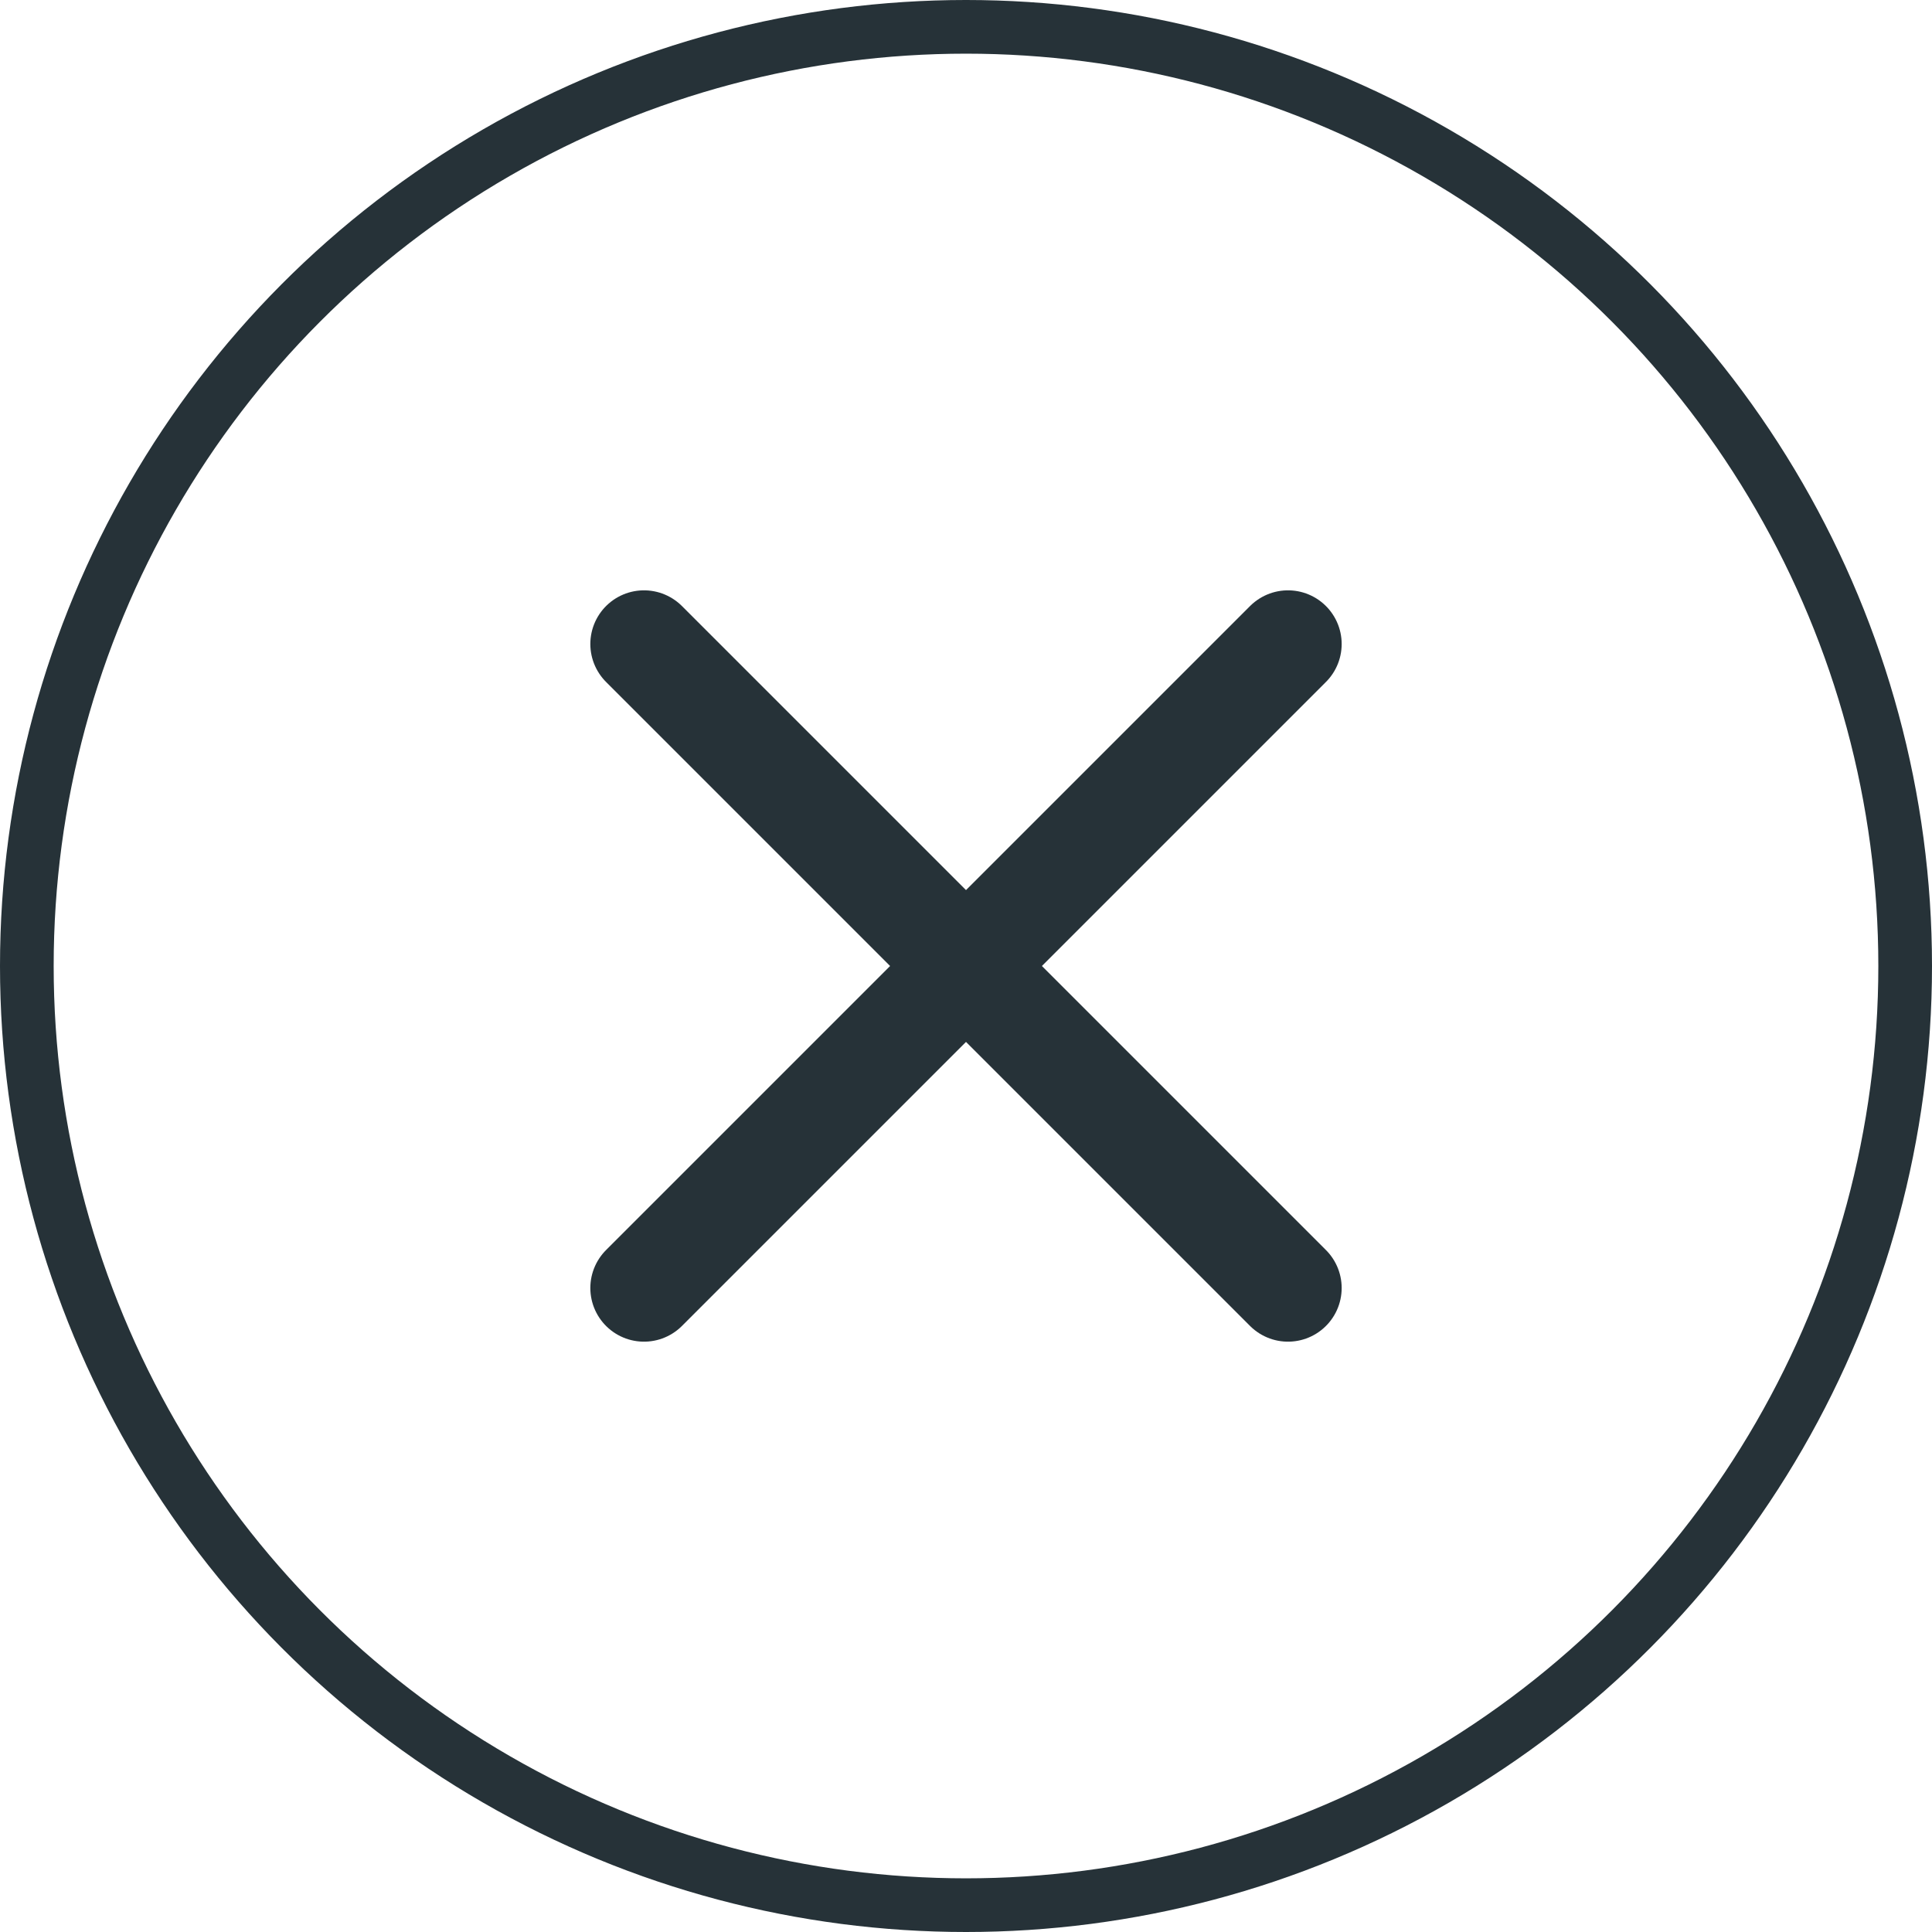
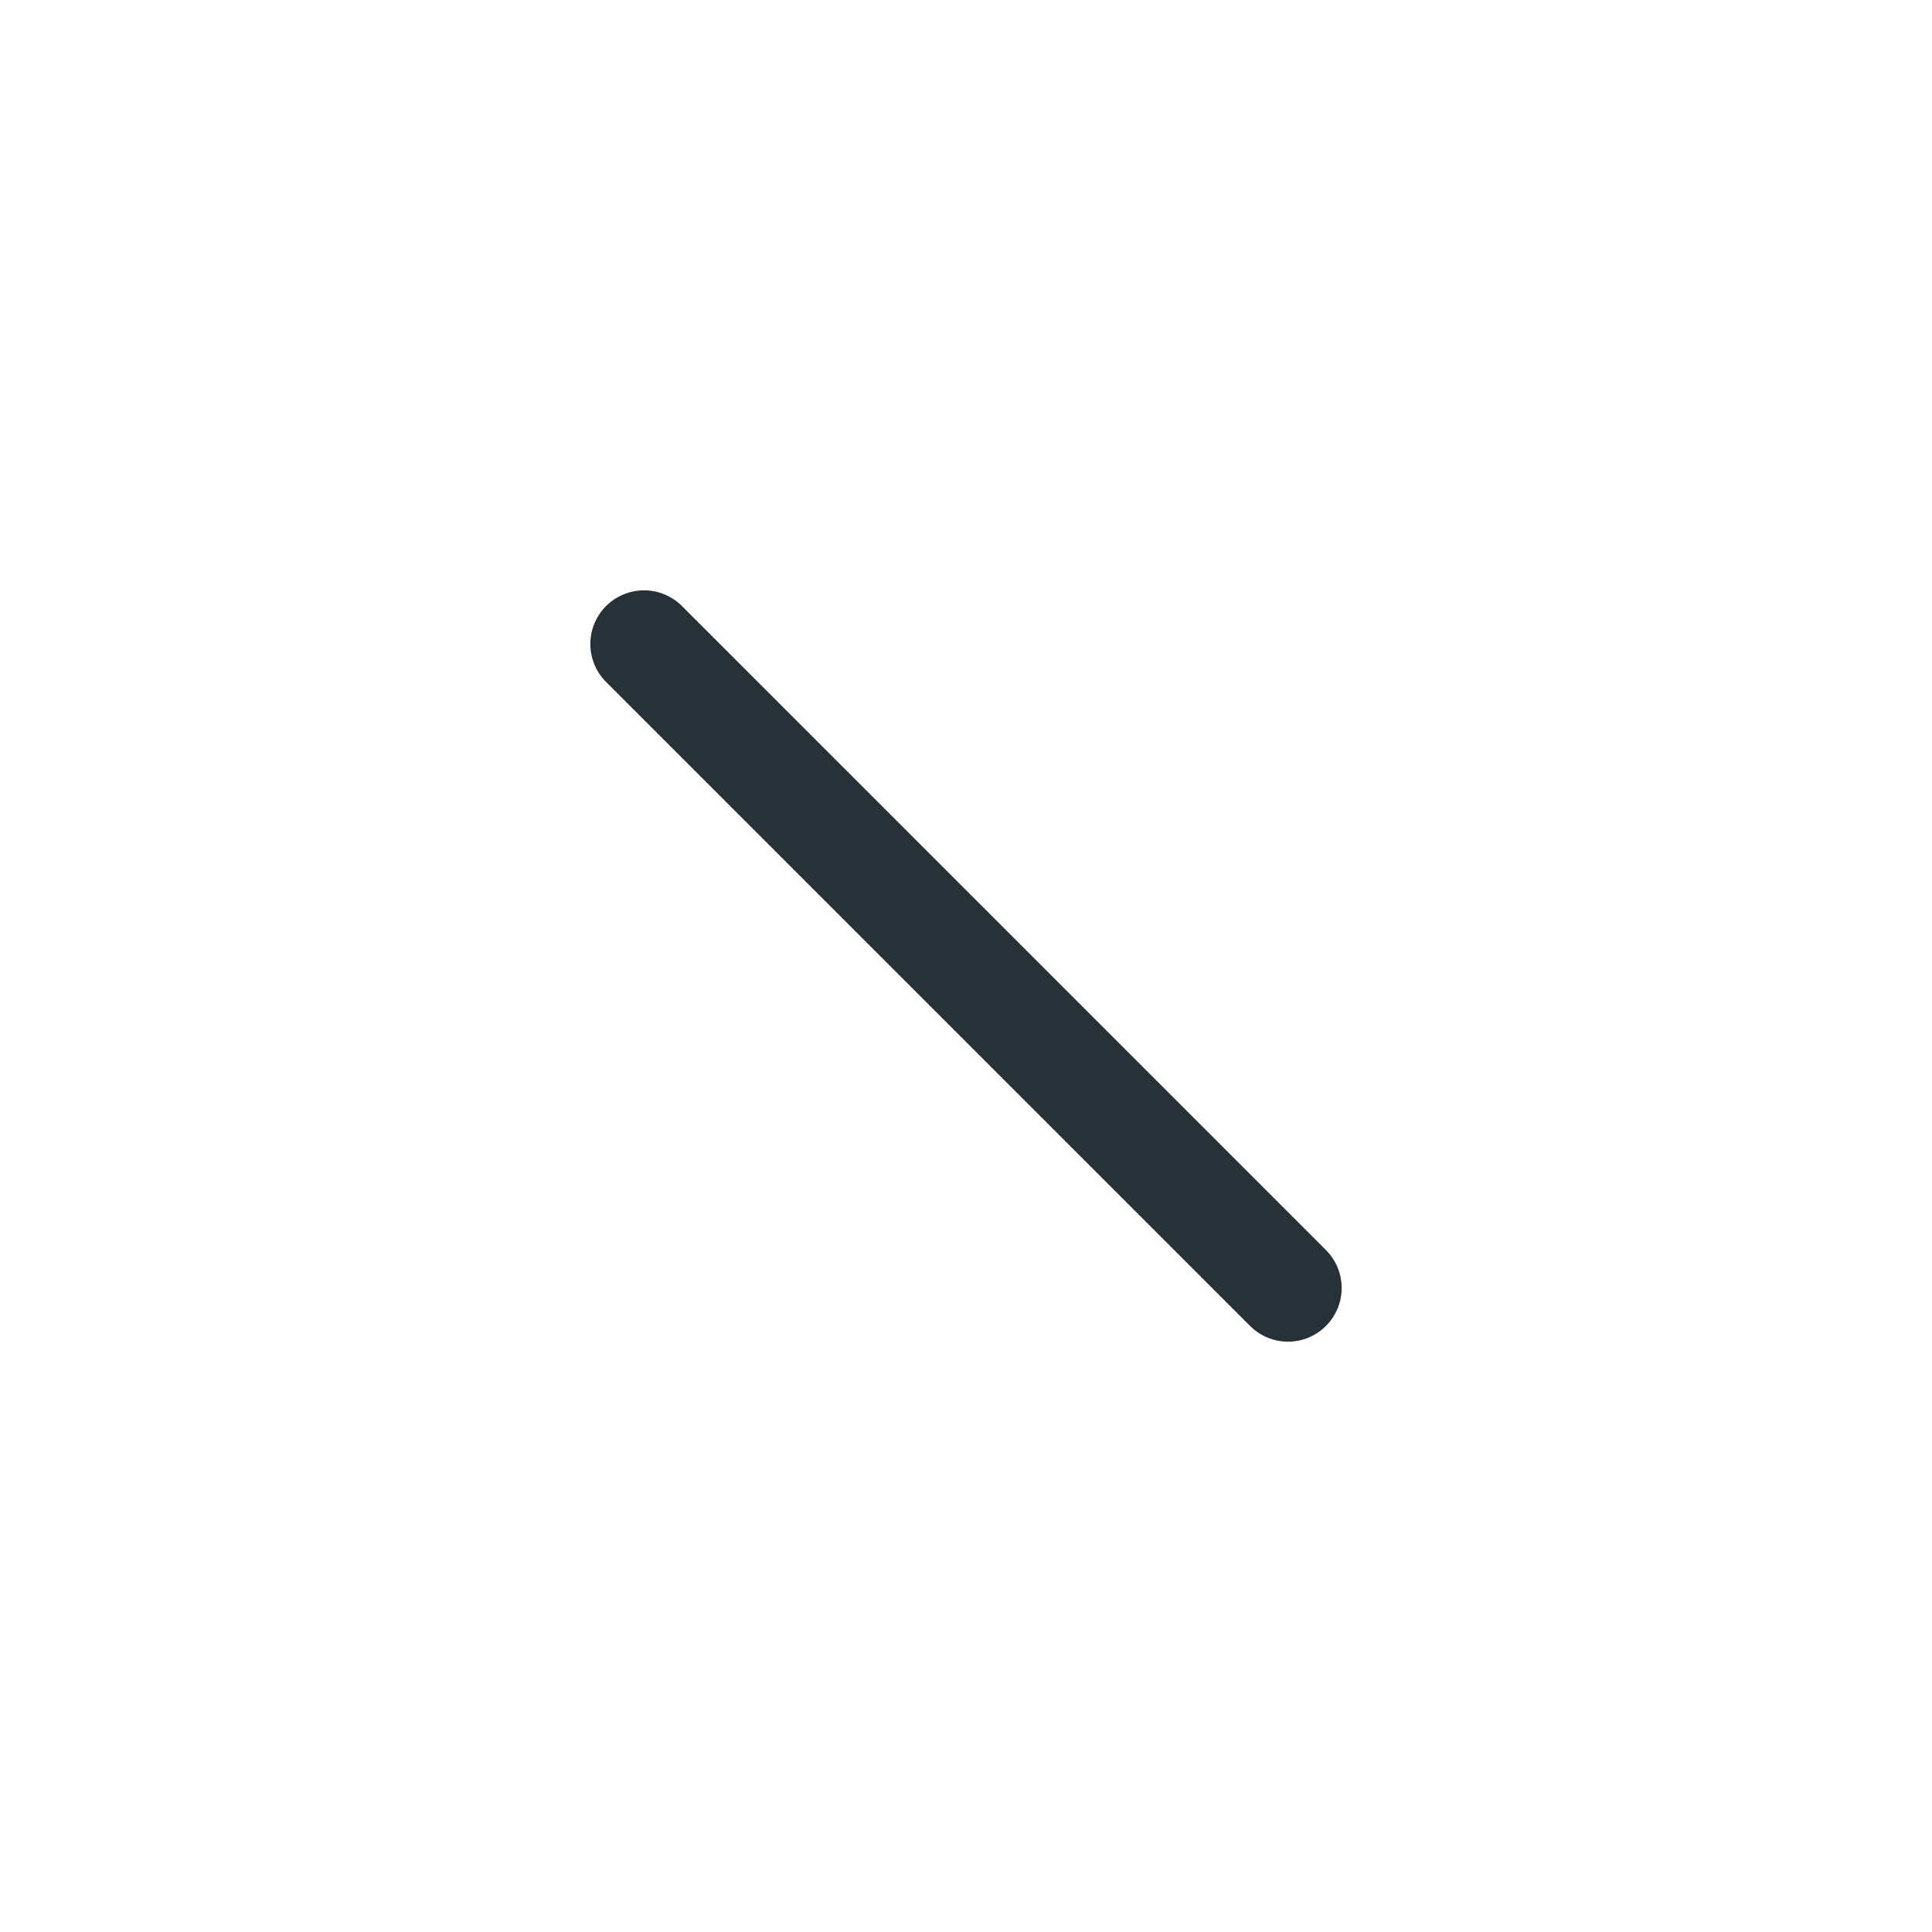
<svg xmlns="http://www.w3.org/2000/svg" id="cancella" width="18" height="18" viewBox="0 0 18 18">
  <g id="Ellisse_56" data-name="Ellisse 56" fill="none" stroke="#263238" stroke-width="0.5">
-     <circle cx="9" cy="9" r="9" stroke="none" />
-     <circle cx="9" cy="9" r="8.75" fill="none" />
-   </g>
+     </g>
  <g id="Raggruppa_2277" data-name="Raggruppa 2277" transform="translate(6 6)">
    <line id="Linea_101" data-name="Linea 101" x2="6" y2="6" fill="none" stroke="#263238" stroke-linecap="round" stroke-width="1" />
-     <line id="Linea_102" data-name="Linea 102" x1="6" y2="6" fill="none" stroke="#263238" stroke-linecap="round" stroke-width="1" />
  </g>
</svg>